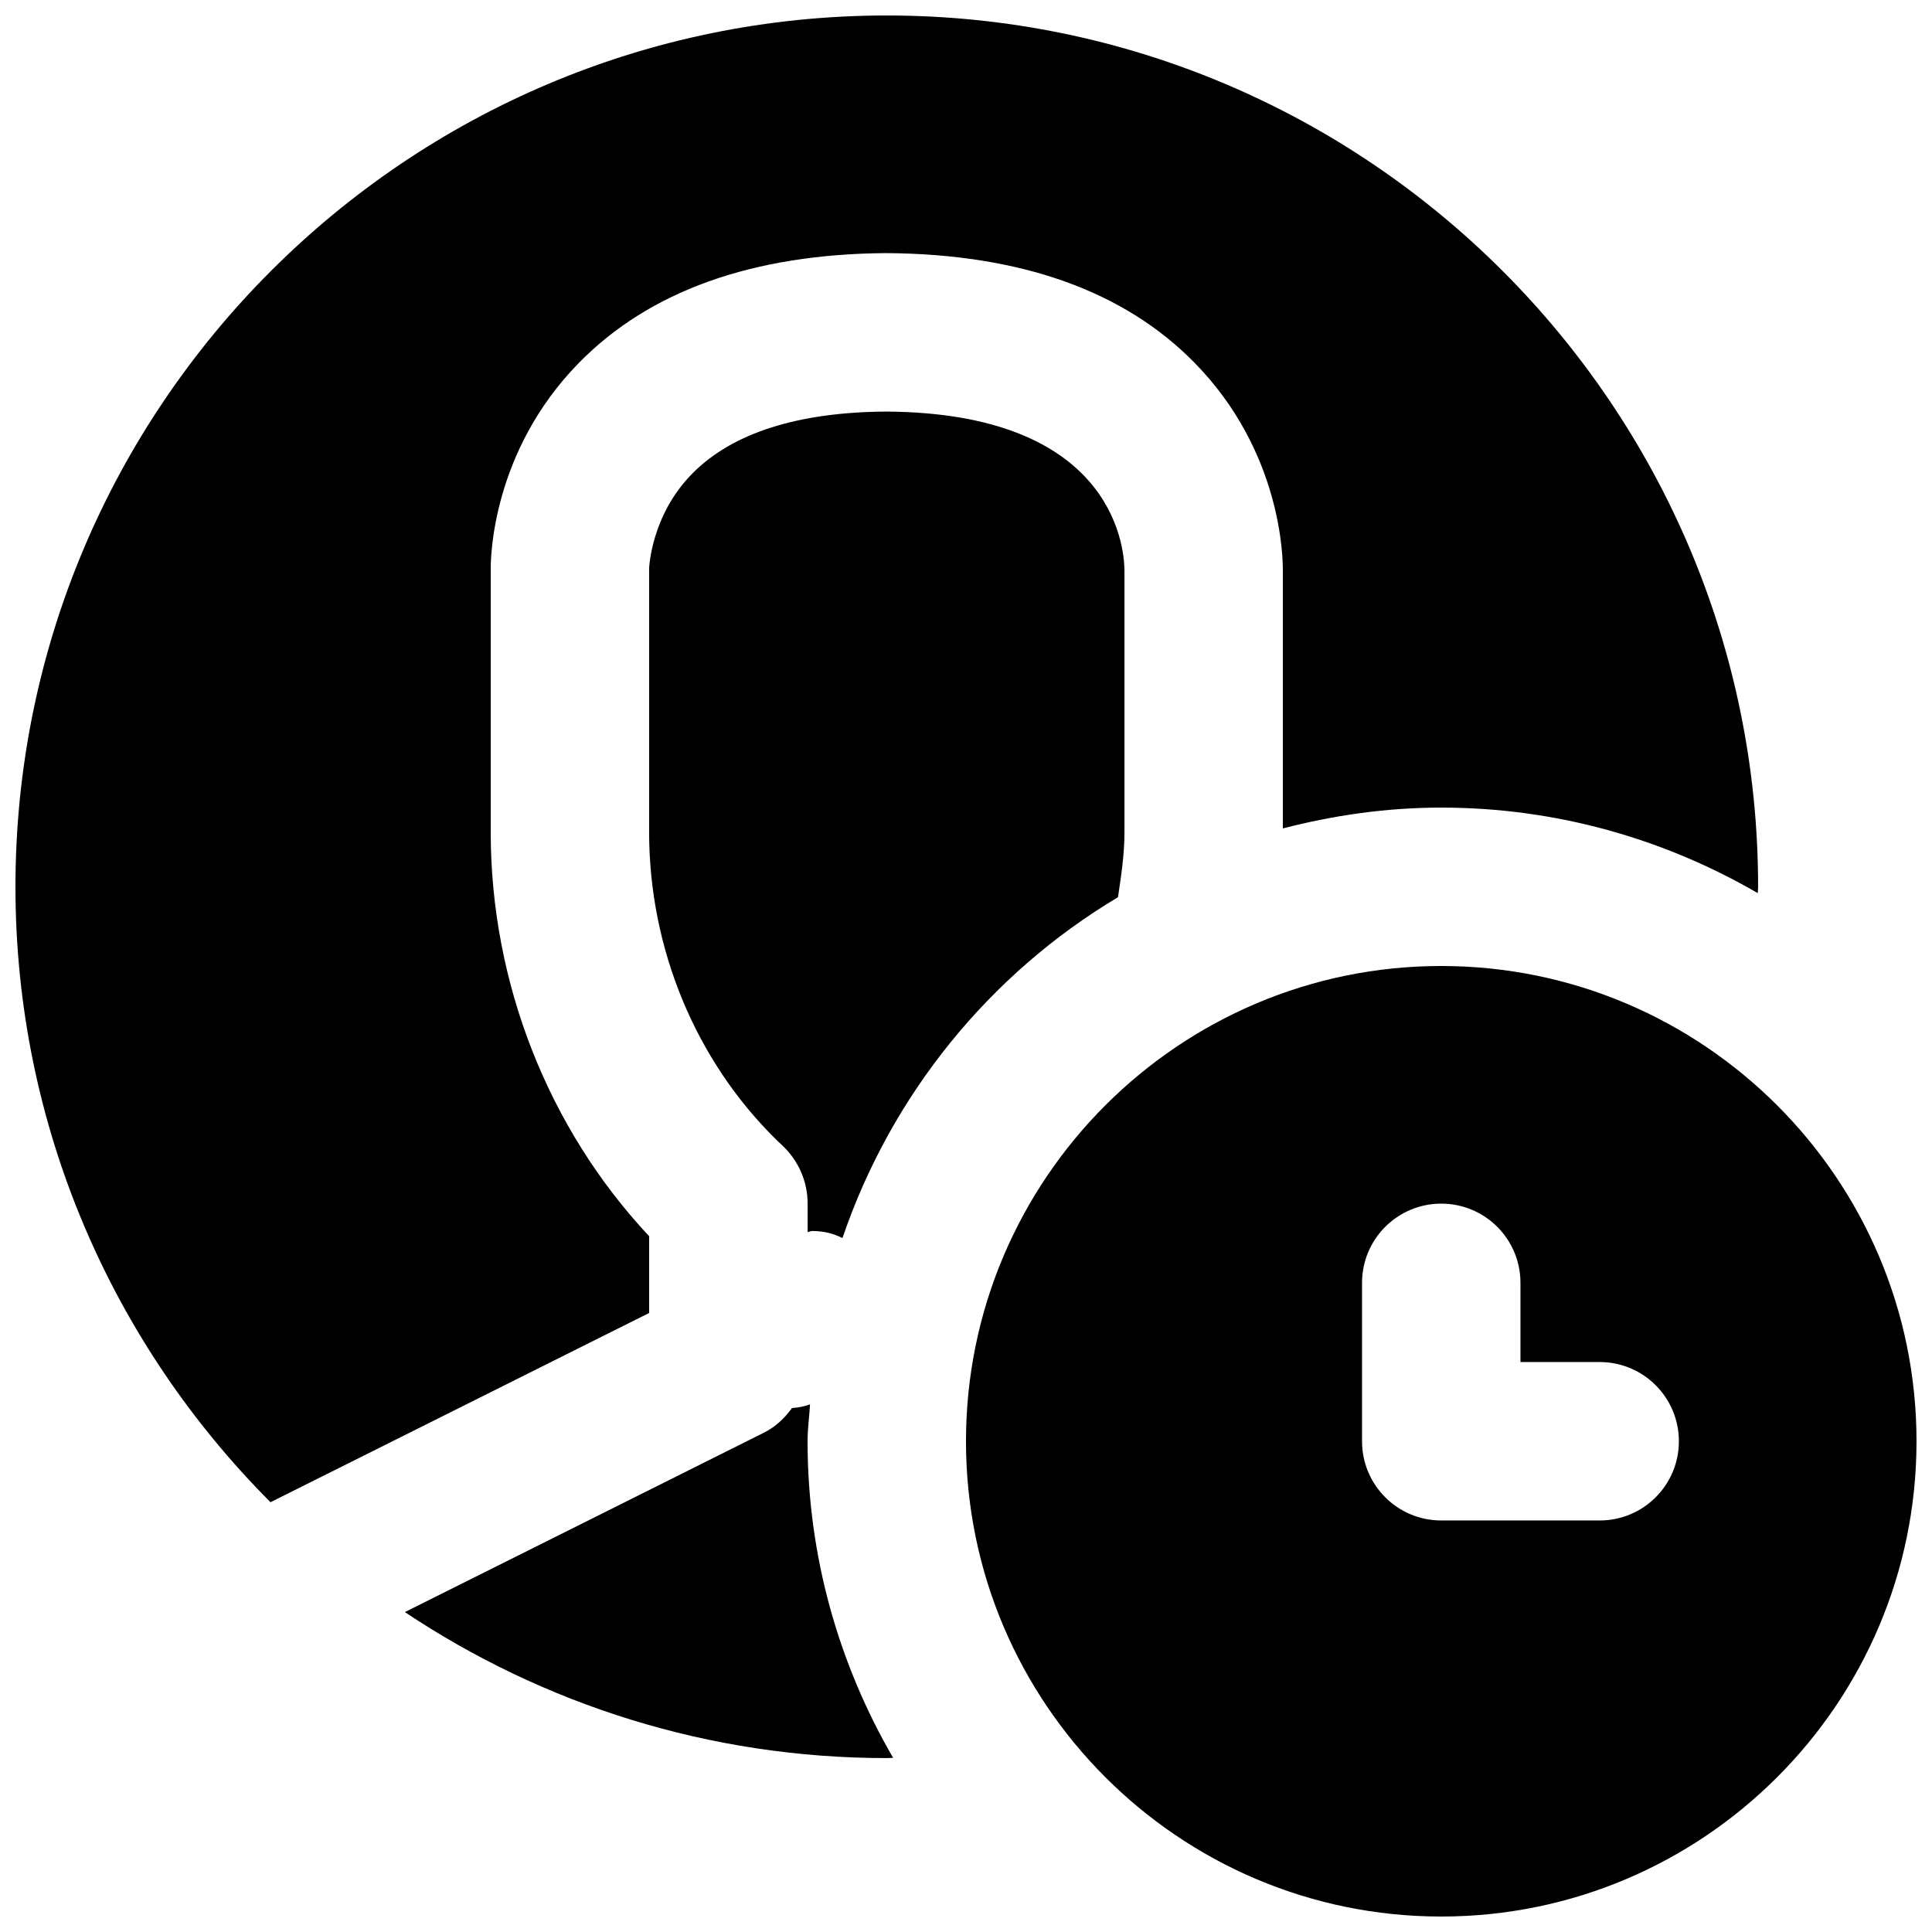
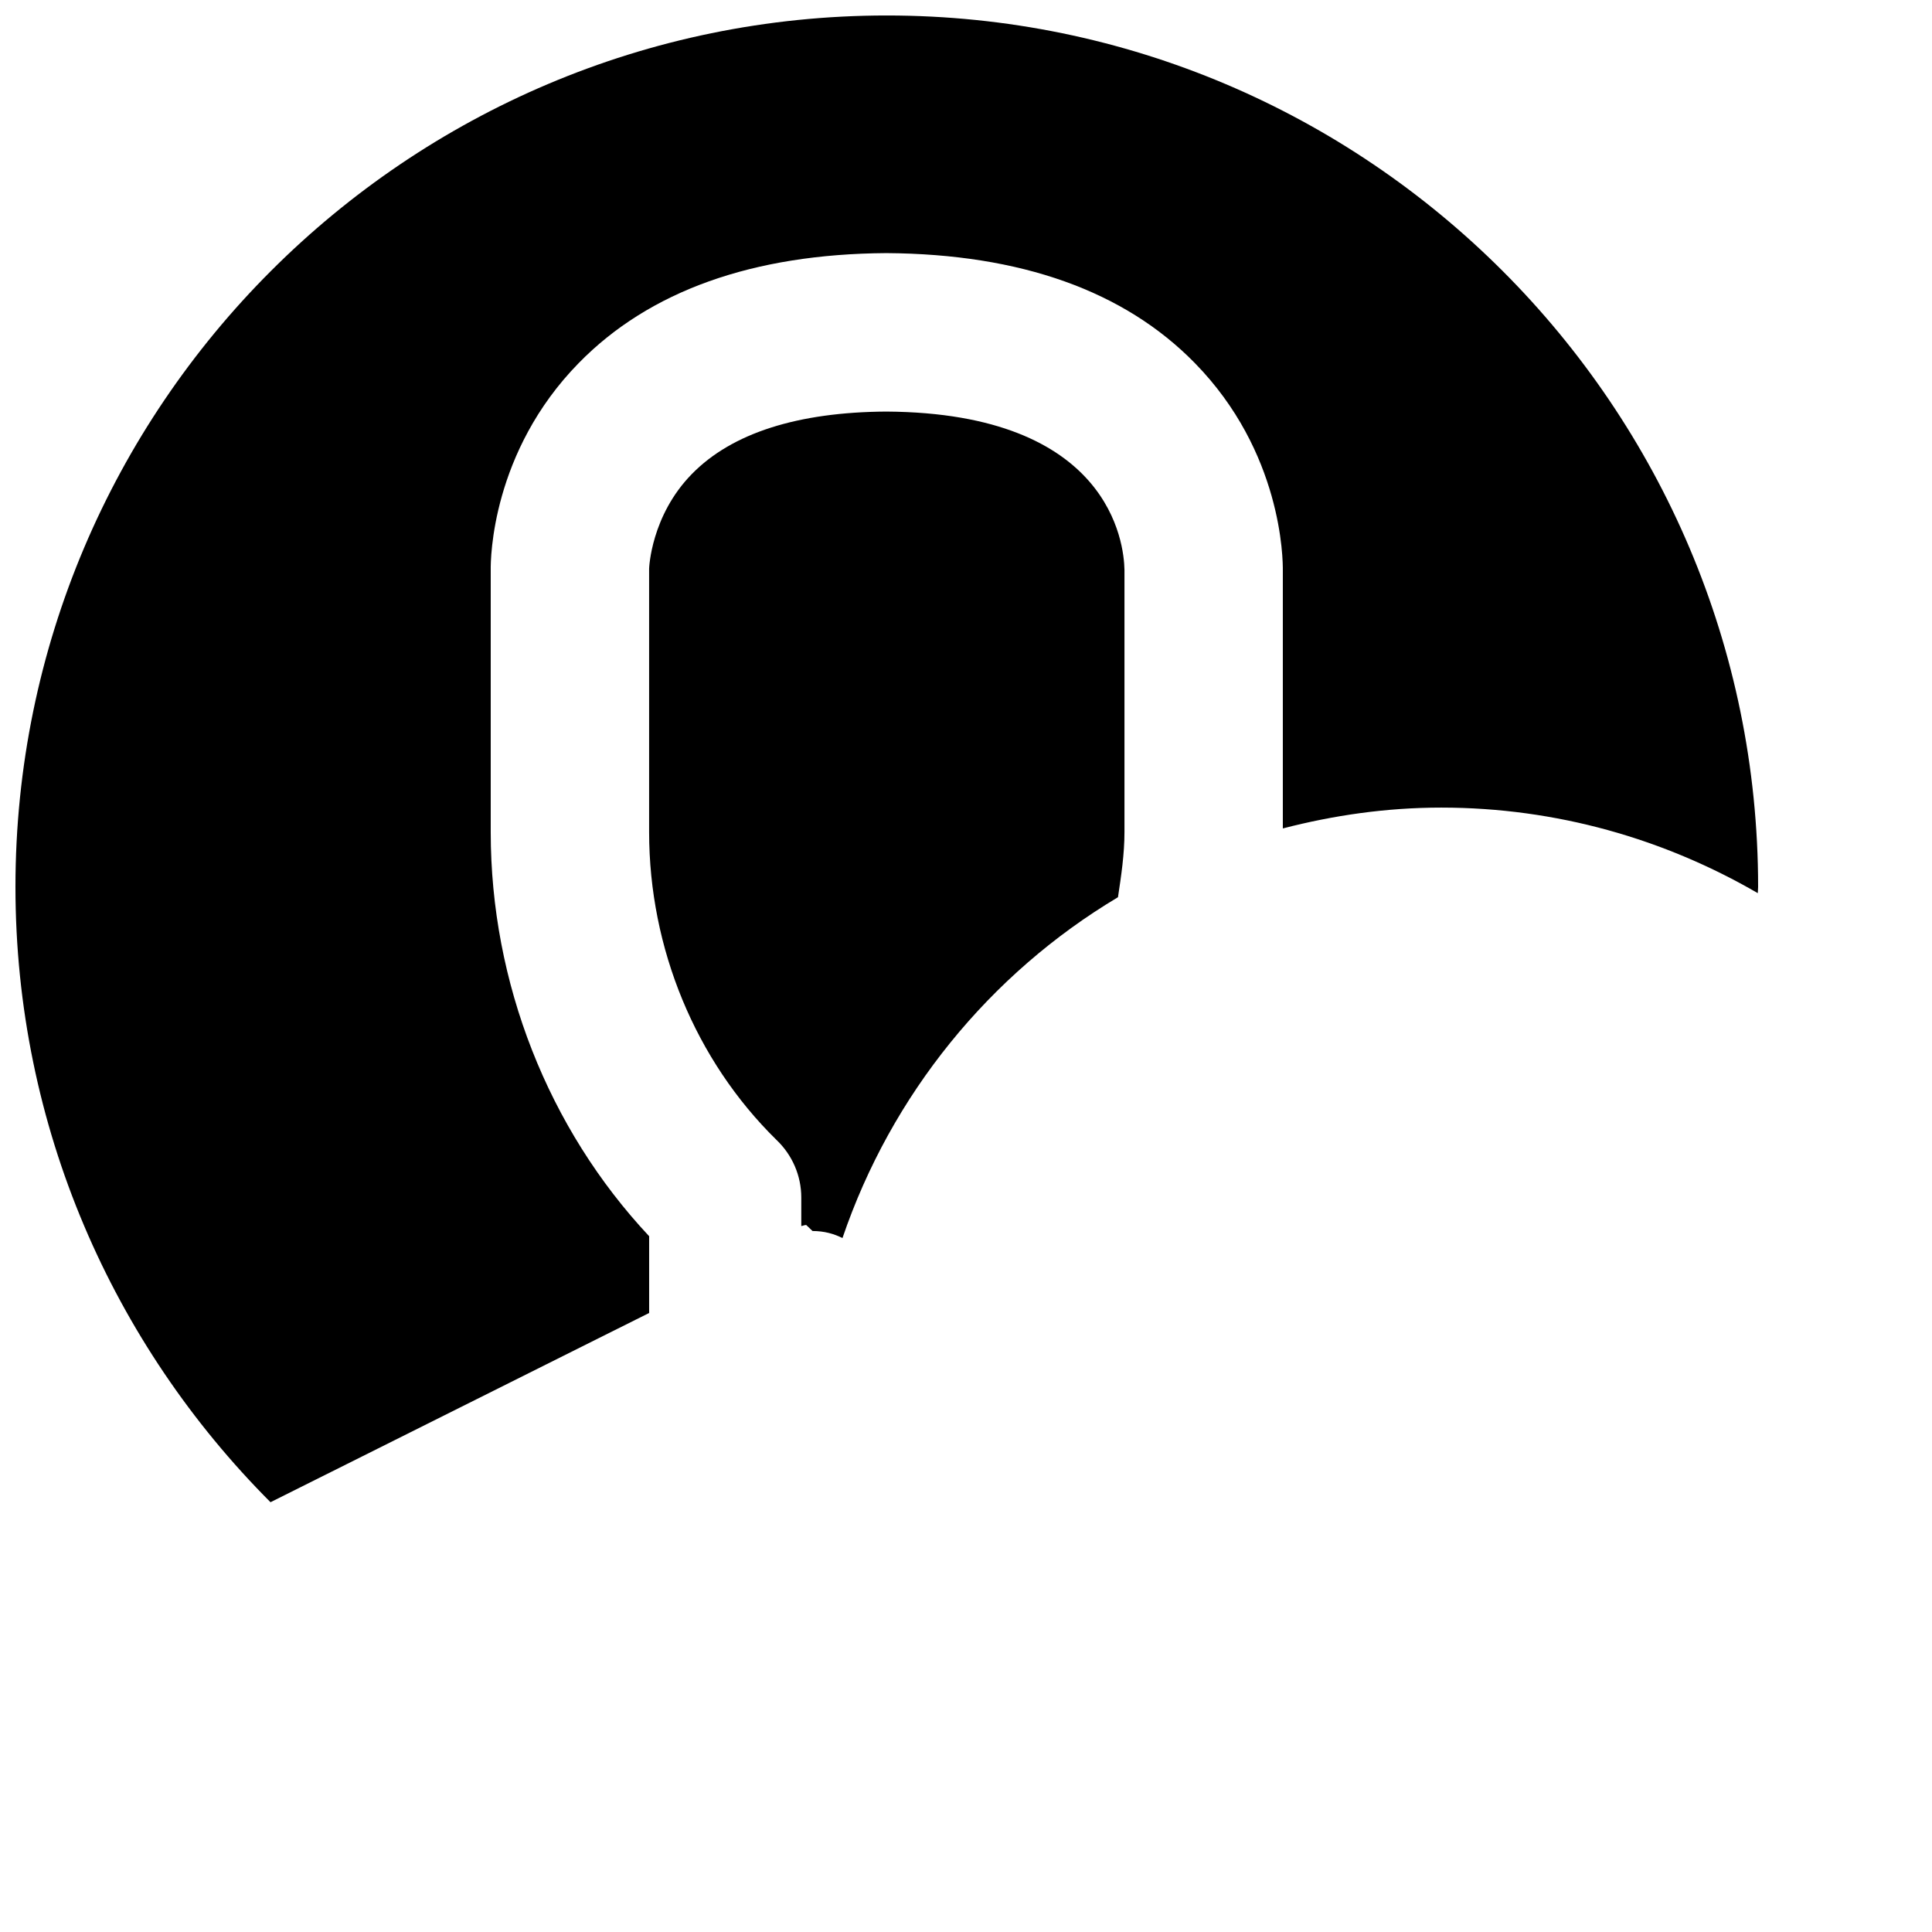
<svg xmlns="http://www.w3.org/2000/svg" width="800px" height="800px" version="1.1" viewBox="144 144 512 512">
  <defs>
    <clipPath id="b">
      <path d="m399 400h252.9v251.9h-252.9z" />
    </clipPath>
    <clipPath id="a">
      <path d="m148.09 148.09h461.91v394.91h-461.91z" />
    </clipPath>
  </defs>
  <g clip-path="url(#b)">
-     <path d="m567.93 546.94h-41.984c-11.609 0-20.992-9.402-20.992-20.992v-41.984c0-11.586 9.383-20.988 20.992-20.988s20.992 9.402 20.992 20.988v20.992h20.992c11.609 0 20.992 9.406 20.992 20.992 0 11.59-9.383 20.992-20.992 20.992m-41.984-146.94c-69.465 0-125.95 56.488-125.95 125.95 0 69.465 56.488 125.95 125.95 125.95 69.461 0 125.95-56.488 125.95-125.95 0-69.461-56.492-125.95-125.95-125.95" fill-rule="evenodd" />
-   </g>
+     </g>
  <g clip-path="url(#a)">
    <path d="m316.03 471.61c-26.766-28.551-41.984-67.195-41.984-107.1v-69.504c-0.043-2.879 0.23-31.219 23.32-54.789 18.703-19.125 46.141-28.906 81.512-29.141 35.625 0.234 63.062 10.016 81.766 29.141 23.09 23.57 23.363 51.91 23.32 55.082v68.246c13.457-3.488 27.461-5.523 41.984-5.523 30.566 0 59.18 8.336 83.887 22.672 0-0.566 0.082-1.113 0.082-1.68 0-127.34-103.59-230.91-230.91-230.91-127.32 0-230.91 103.57-230.91 230.91 0 63.605 25.863 121.27 67.594 163.09 41.754-20.867 81.406-40.684 100.34-50.152z" fill-rule="evenodd" />
  </g>
-   <path d="m358.67 516.18c-1.469 0.504-3.023 0.863-4.785 0.969-1.934 2.688-4.41 5.016-7.477 6.547 0 0-43.934 21.961-95.113 47.527 36.609 24.414 80.504 38.688 127.71 38.688 0.566 0 1.113-0.062 1.68-0.062-14.336-24.707-22.672-53.32-22.672-83.906 0-3.316 0.465-6.484 0.652-9.762" fill-rule="evenodd" />
-   <path d="m359.33 470.23c3.086 0 5.688 0.734 7.934 1.871 12.953-38.039 39.004-70.031 73.012-90.332 0.859-5.688 1.719-11.418 1.719-17.254v-69.504c-0.125-6.93-3.715-41.566-63.121-41.941-23.492 0.145-40.914 5.707-51.496 16.52-10.871 11.062-11.355 24.98-11.355 25.125v69.801c0 30.816 12.301 60.52 33.734 81.555l1.68 1.594c4.199 3.988 6.59 9.488 6.59 15.281v7.559c0.465-0.043 0.801-0.273 1.305-0.273" fill-rule="evenodd" />
+   <path d="m359.33 470.23c3.086 0 5.688 0.734 7.934 1.871 12.953-38.039 39.004-70.031 73.012-90.332 0.859-5.688 1.719-11.418 1.719-17.254v-69.504c-0.125-6.93-3.715-41.566-63.121-41.941-23.492 0.145-40.914 5.707-51.496 16.52-10.871 11.062-11.355 24.98-11.355 25.125v69.801c0 30.816 12.301 60.52 33.734 81.555c4.199 3.988 6.59 9.488 6.59 15.281v7.559c0.465-0.043 0.801-0.273 1.305-0.273" fill-rule="evenodd" />
</svg>